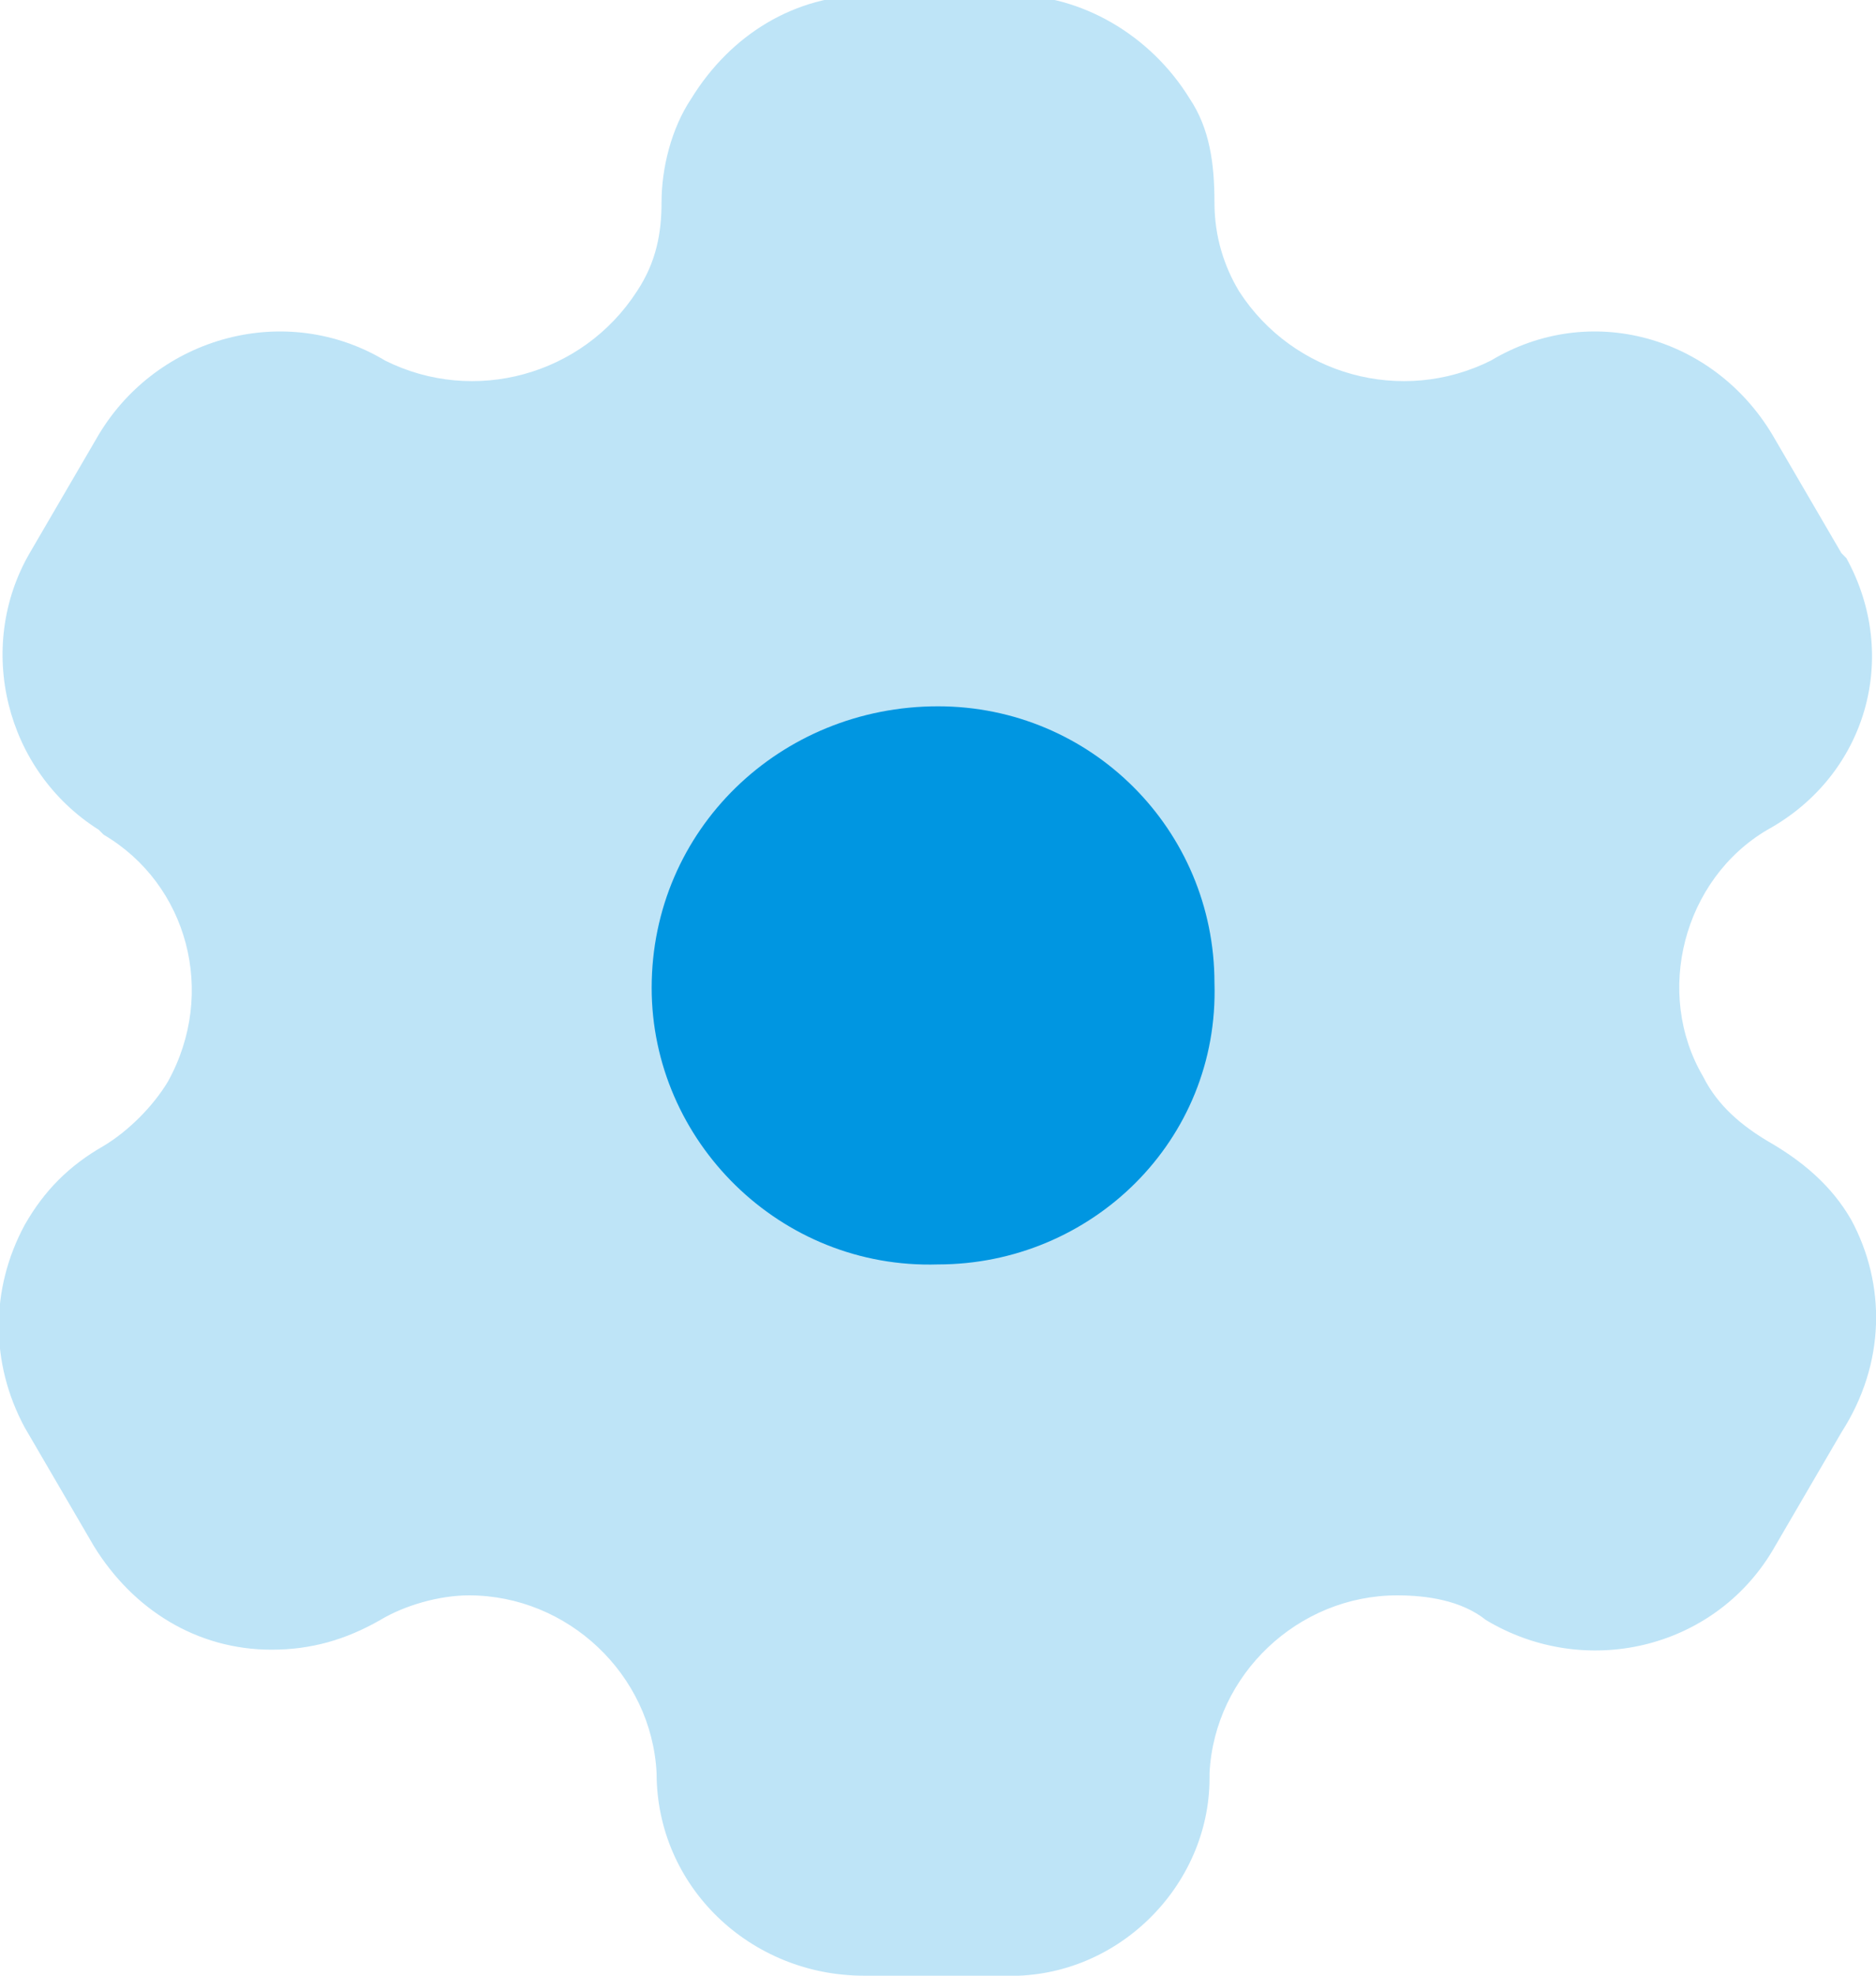
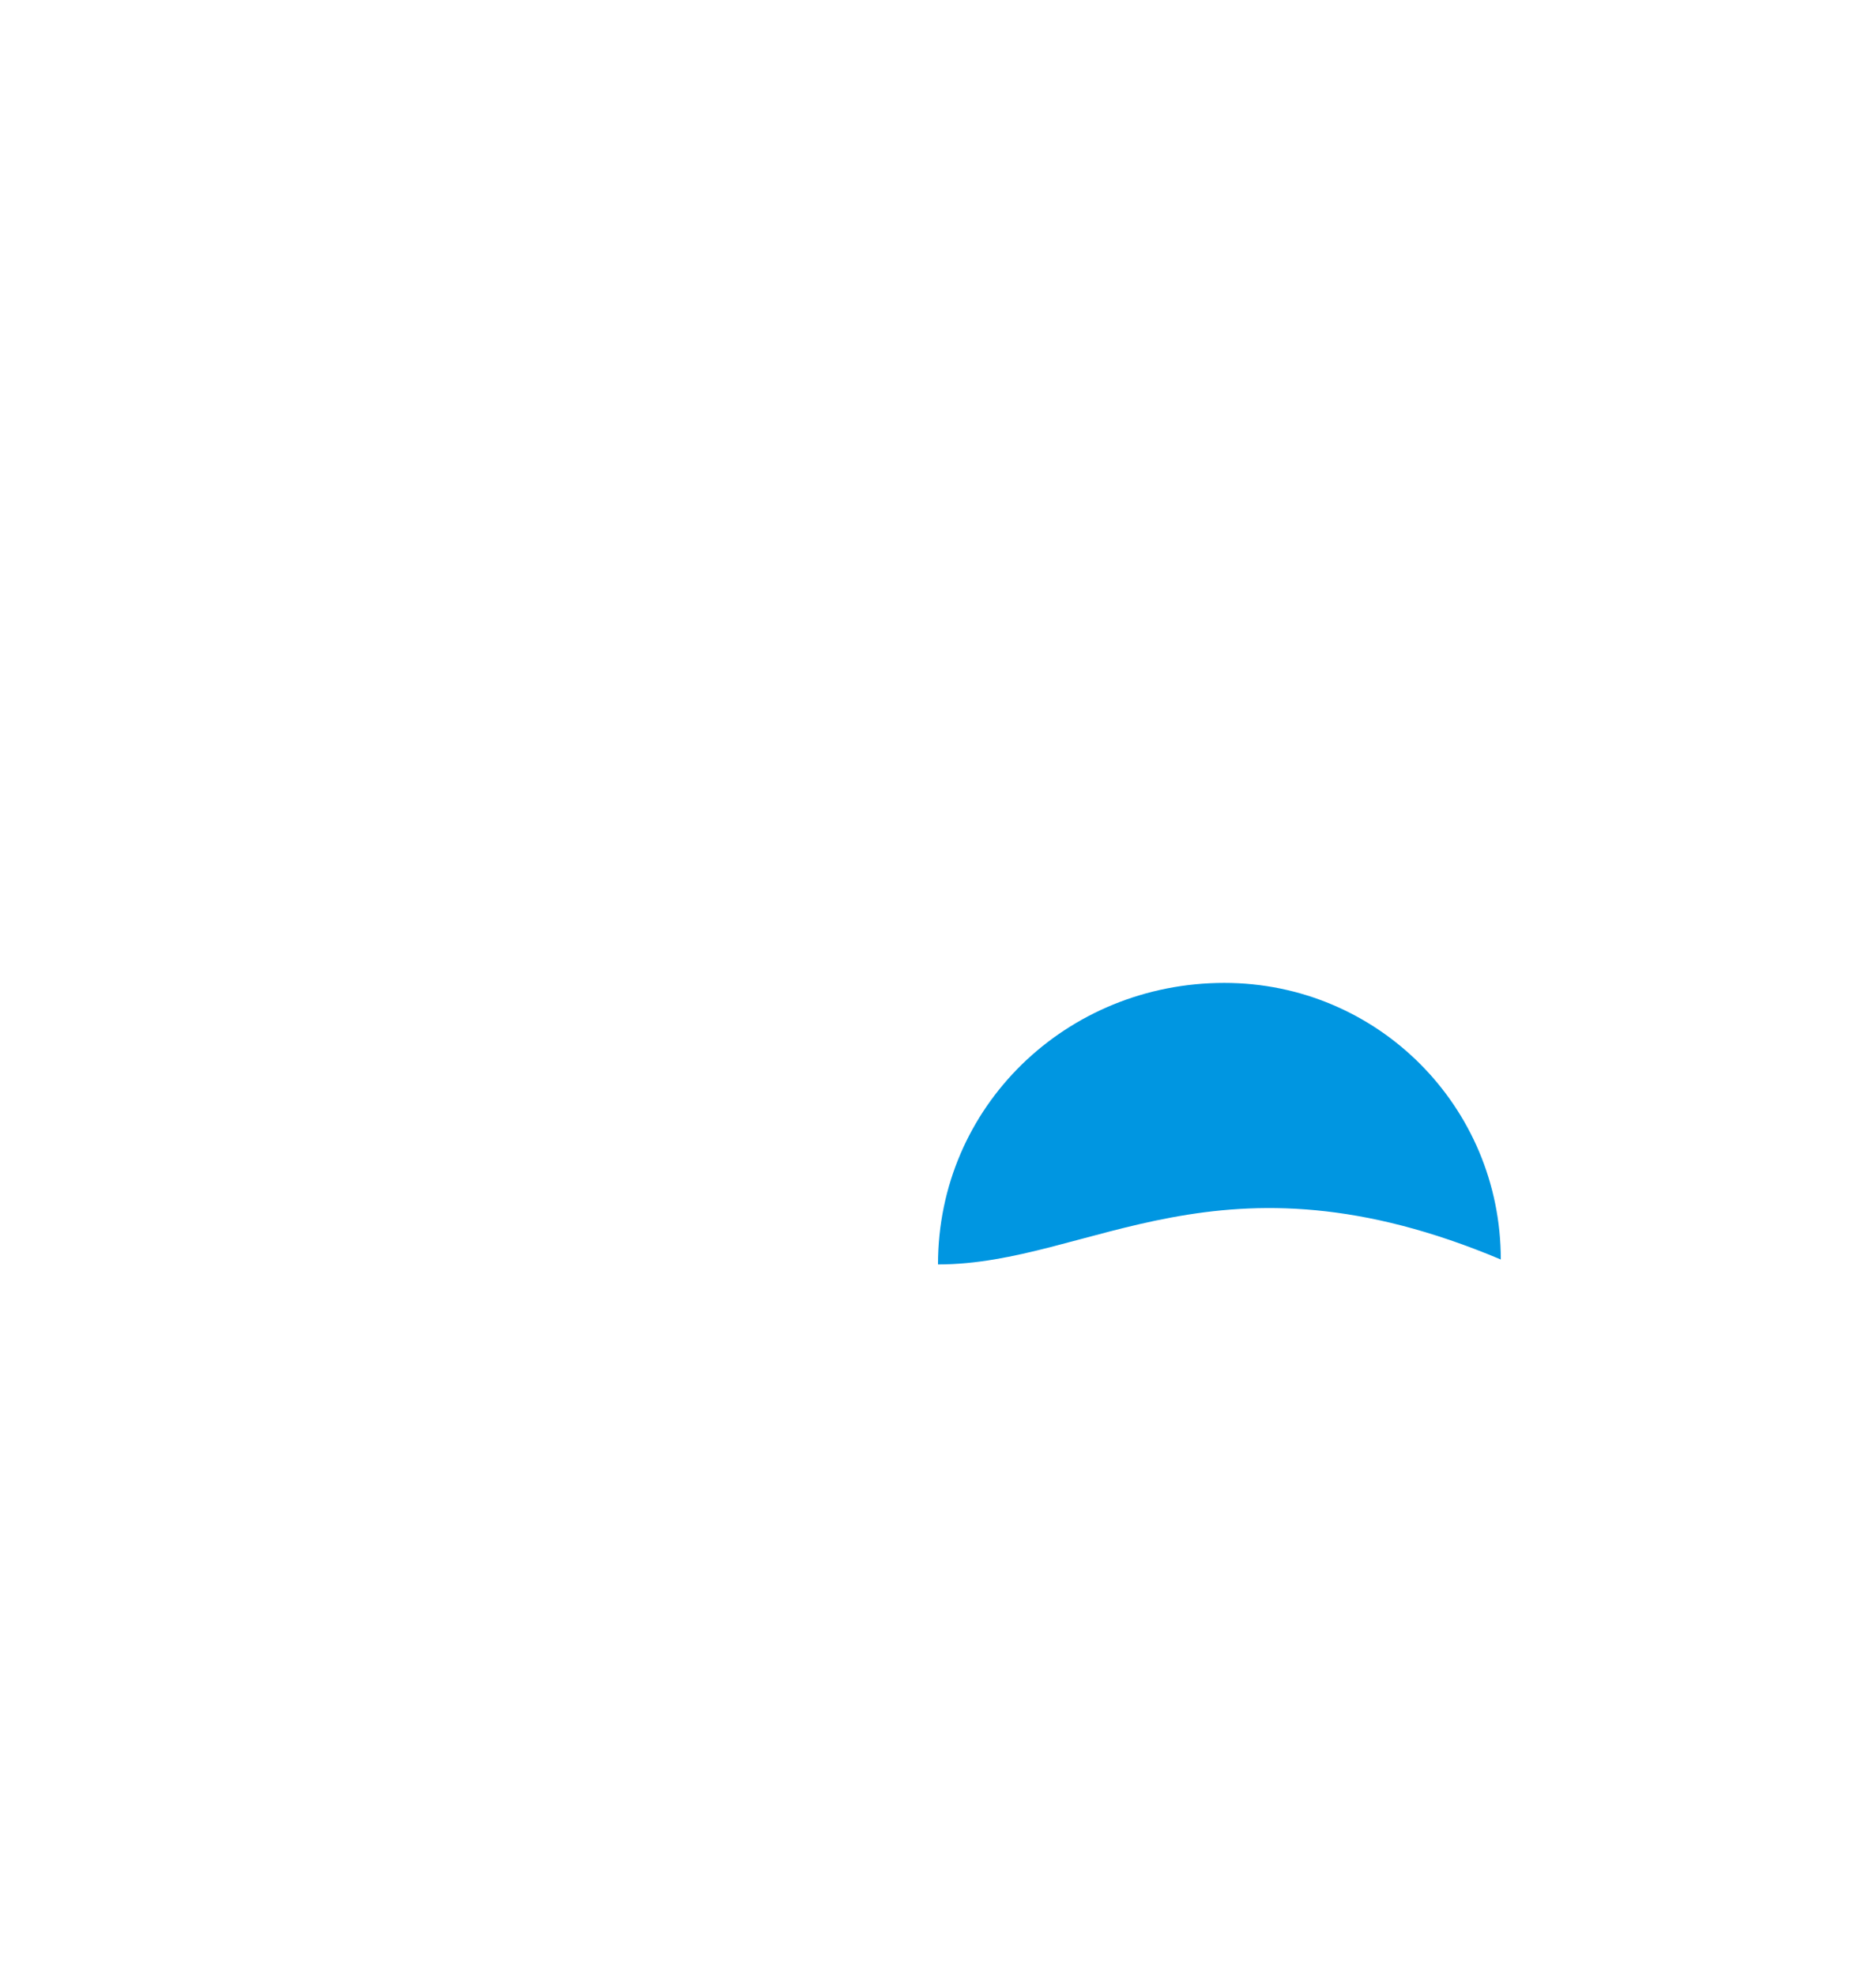
<svg xmlns="http://www.w3.org/2000/svg" version="1.1" id="Vrstva_2_00000033331168907712315640000001481887235487139971_" x="0px" y="0px" viewBox="0 0 38 40" style="enable-background:new 0 0 38 40;" xml:space="preserve">
  <style type="text/css">
	.st0{fill:#BEE4F7;}
	.st1{fill:#0096E1;}
</style>
  <g id="Vrstva_1-2">
    <g id="Group_364" transform="translate(-244 -2920)">
-       <path id="Path_9942" class="st0" d="M281.5,2944.7c-0.4-0.7-1-1.2-1.7-1.6c-0.5-0.3-1-0.7-1.3-1.3c-1-1.7-0.4-4,1.3-5l0,0    c2-1.1,2.7-3.5,1.6-5.5l-0.1-0.1l-1.4-2.4c-1.2-2-3.7-2.7-5.7-1.5c-1.8,0.9-4,0.3-5.1-1.4c-0.3-0.5-0.5-1.1-0.5-1.8    c0-0.8-0.1-1.5-0.5-2.1c-0.8-1.3-2.2-2.1-3.6-2.1h-2.9c-1.5,0-2.8,0.8-3.6,2.1c-0.4,0.6-0.6,1.4-0.6,2.1c0,0.6-0.1,1.2-0.5,1.8    c-1.1,1.7-3.3,2.3-5.1,1.4c-2-1.2-4.6-0.5-5.8,1.5l-1.4,2.4c-1.1,1.9-0.5,4.4,1.4,5.6l0.1,0.1c1.7,1,2.3,3.2,1.3,5    c-0.3,0.5-0.8,1-1.3,1.3c-0.7,0.4-1.2,0.9-1.6,1.6c-0.7,1.3-0.7,2.8,0,4.1l1.4,2.4c0.8,1.3,2.1,2.1,3.6,2.1c0.8,0,1.5-0.2,2.2-0.6    c0.5-0.3,1.2-0.5,1.8-0.5c2,0,3.7,1.6,3.8,3.6c0,2.3,1.9,4.1,4.2,4.1h2.8c2.3,0.1,4.2-1.8,4.2-4l0,0v-0.1c0.1-2,1.8-3.6,3.8-3.6    c0.6,0,1.3,0.1,1.8,0.5c2,1.2,4.6,0.6,5.8-1.4l0,0l0,0l1.4-2.4C282.2,2947.6,282.2,2946,281.5,2944.7" />
-       <path id="Path_9941" class="st1" d="M263,2945.6c-3.2,0.1-5.8-2.5-5.8-5.6l0,0c0-3.2,2.6-5.7,5.8-5.7l0,0c3.1,0,5.6,2.5,5.6,5.6    C268.7,2943.1,266.1,2945.6,263,2945.6L263,2945.6" />
+       <path id="Path_9941" class="st1" d="M263,2945.6l0,0c0-3.2,2.6-5.7,5.8-5.7l0,0c3.1,0,5.6,2.5,5.6,5.6    C268.7,2943.1,266.1,2945.6,263,2945.6L263,2945.6" />
    </g>
  </g>
</svg>